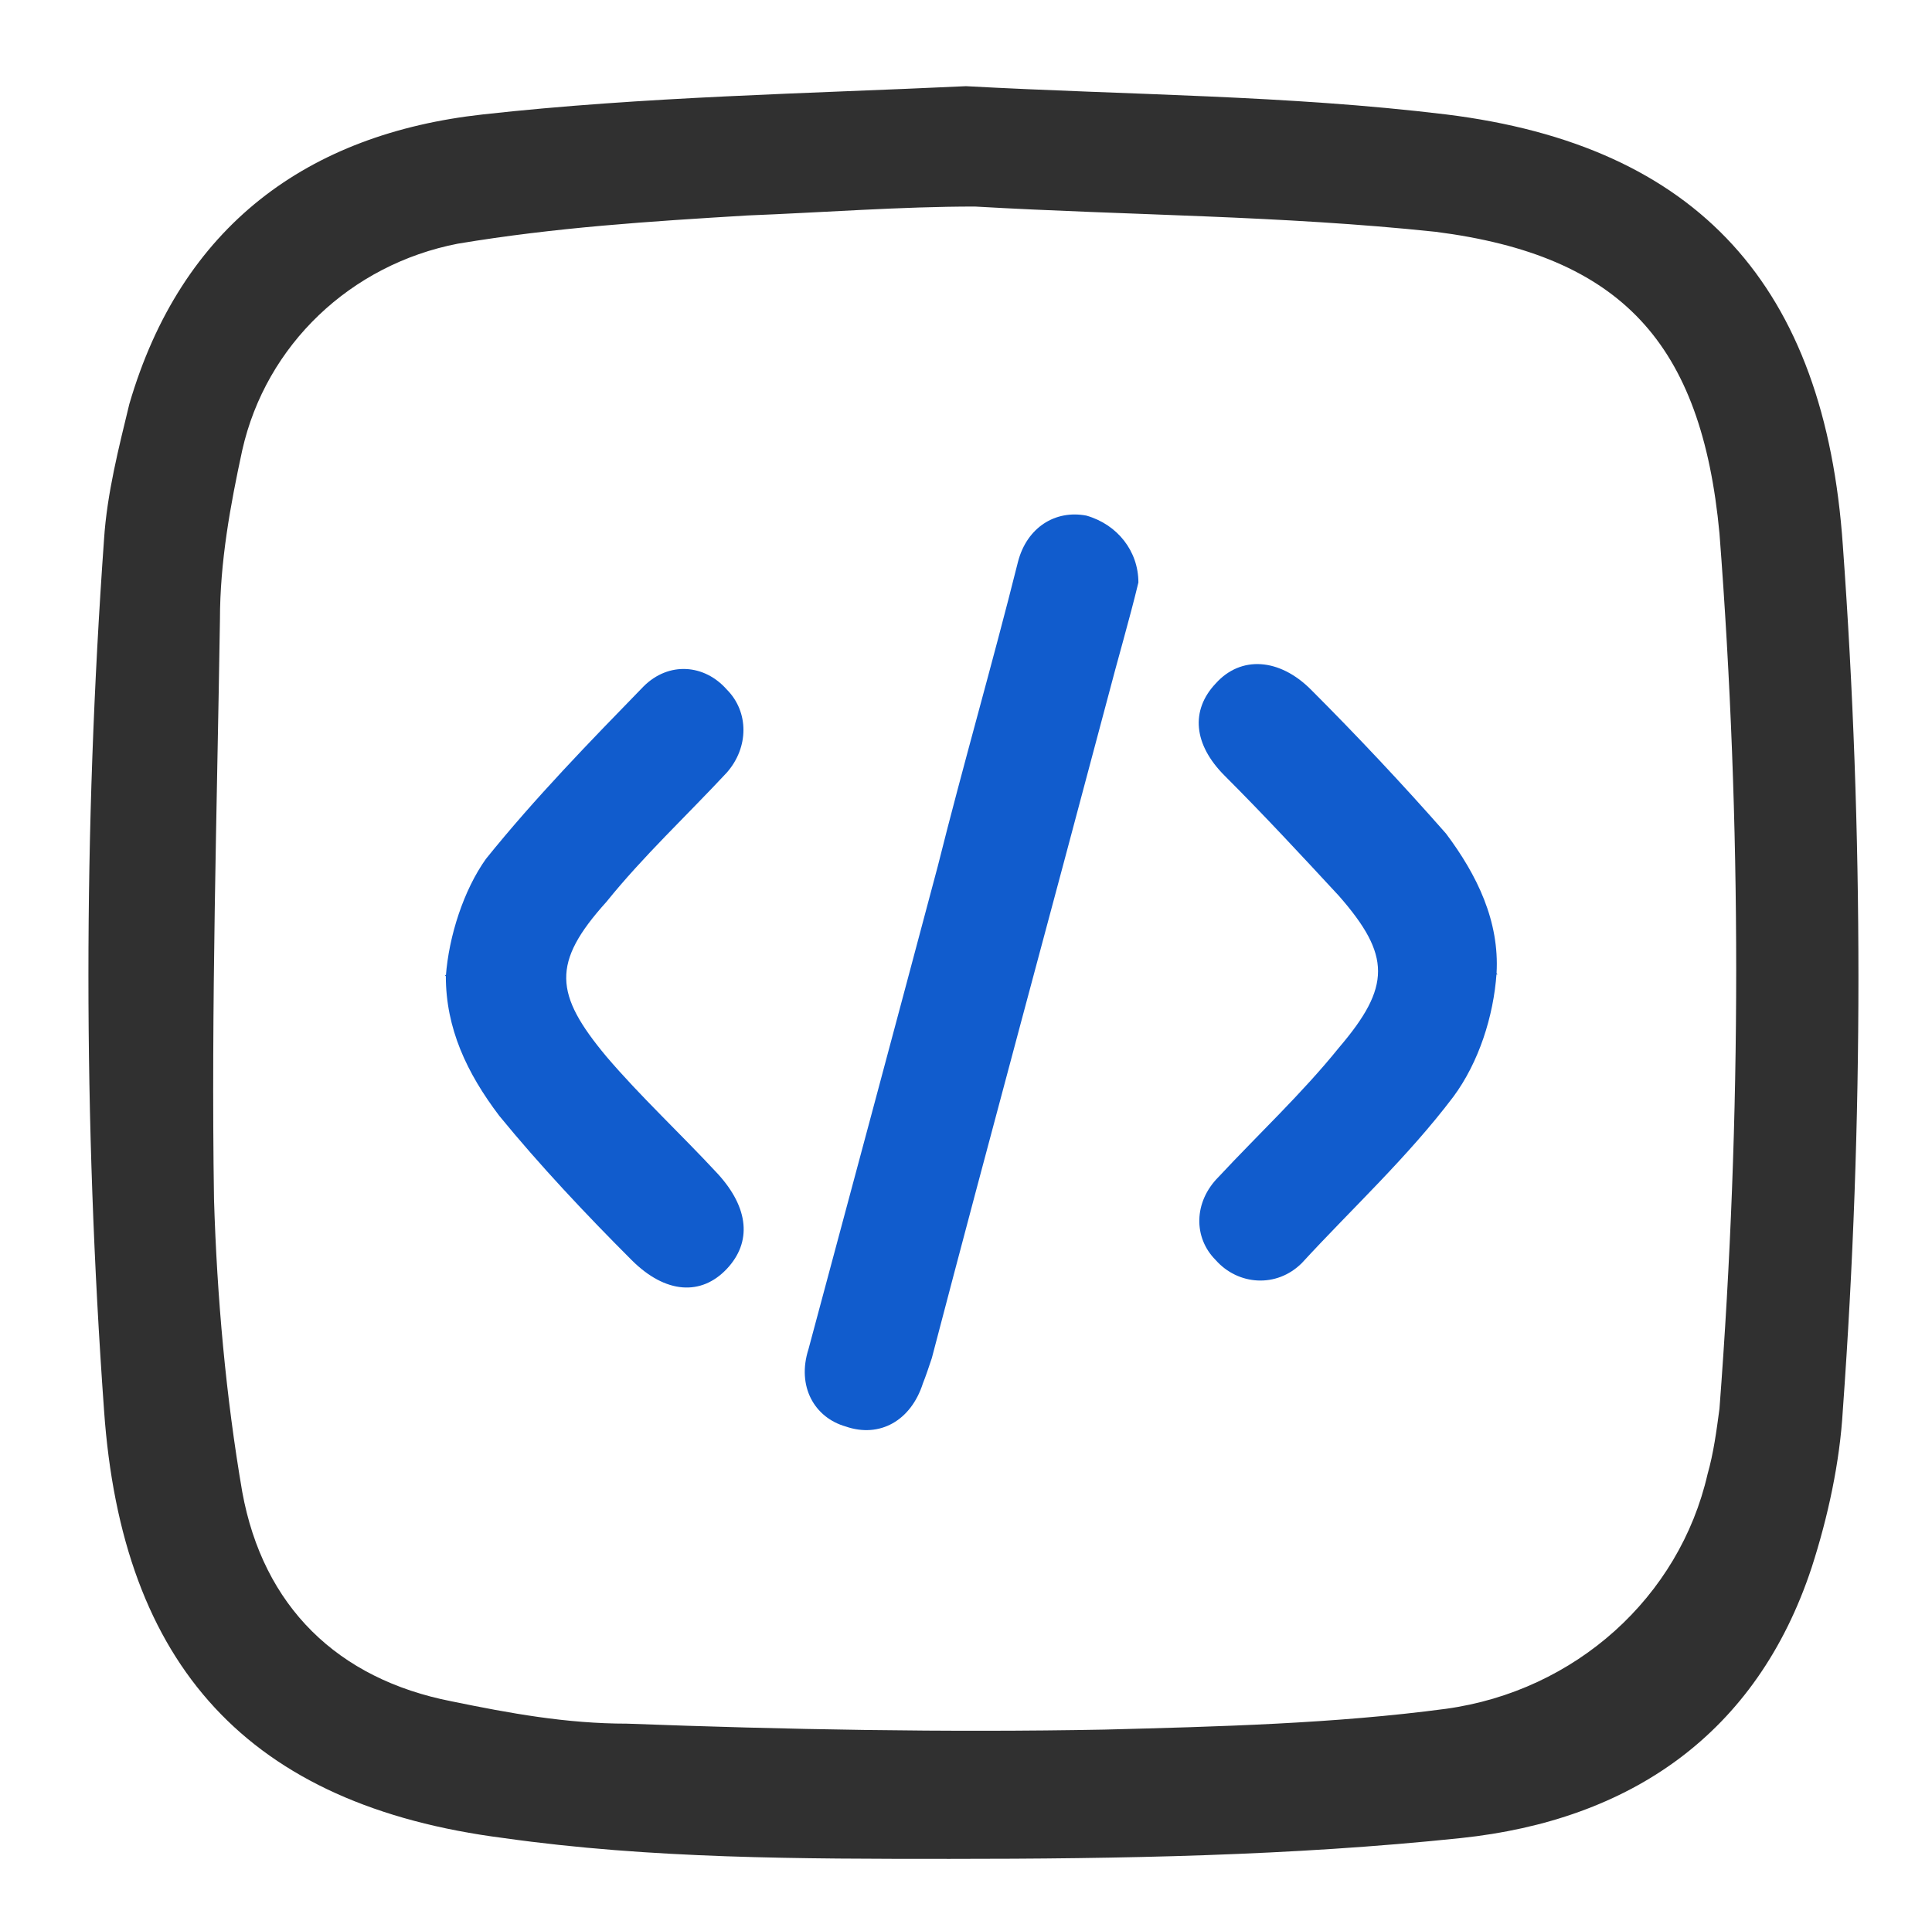
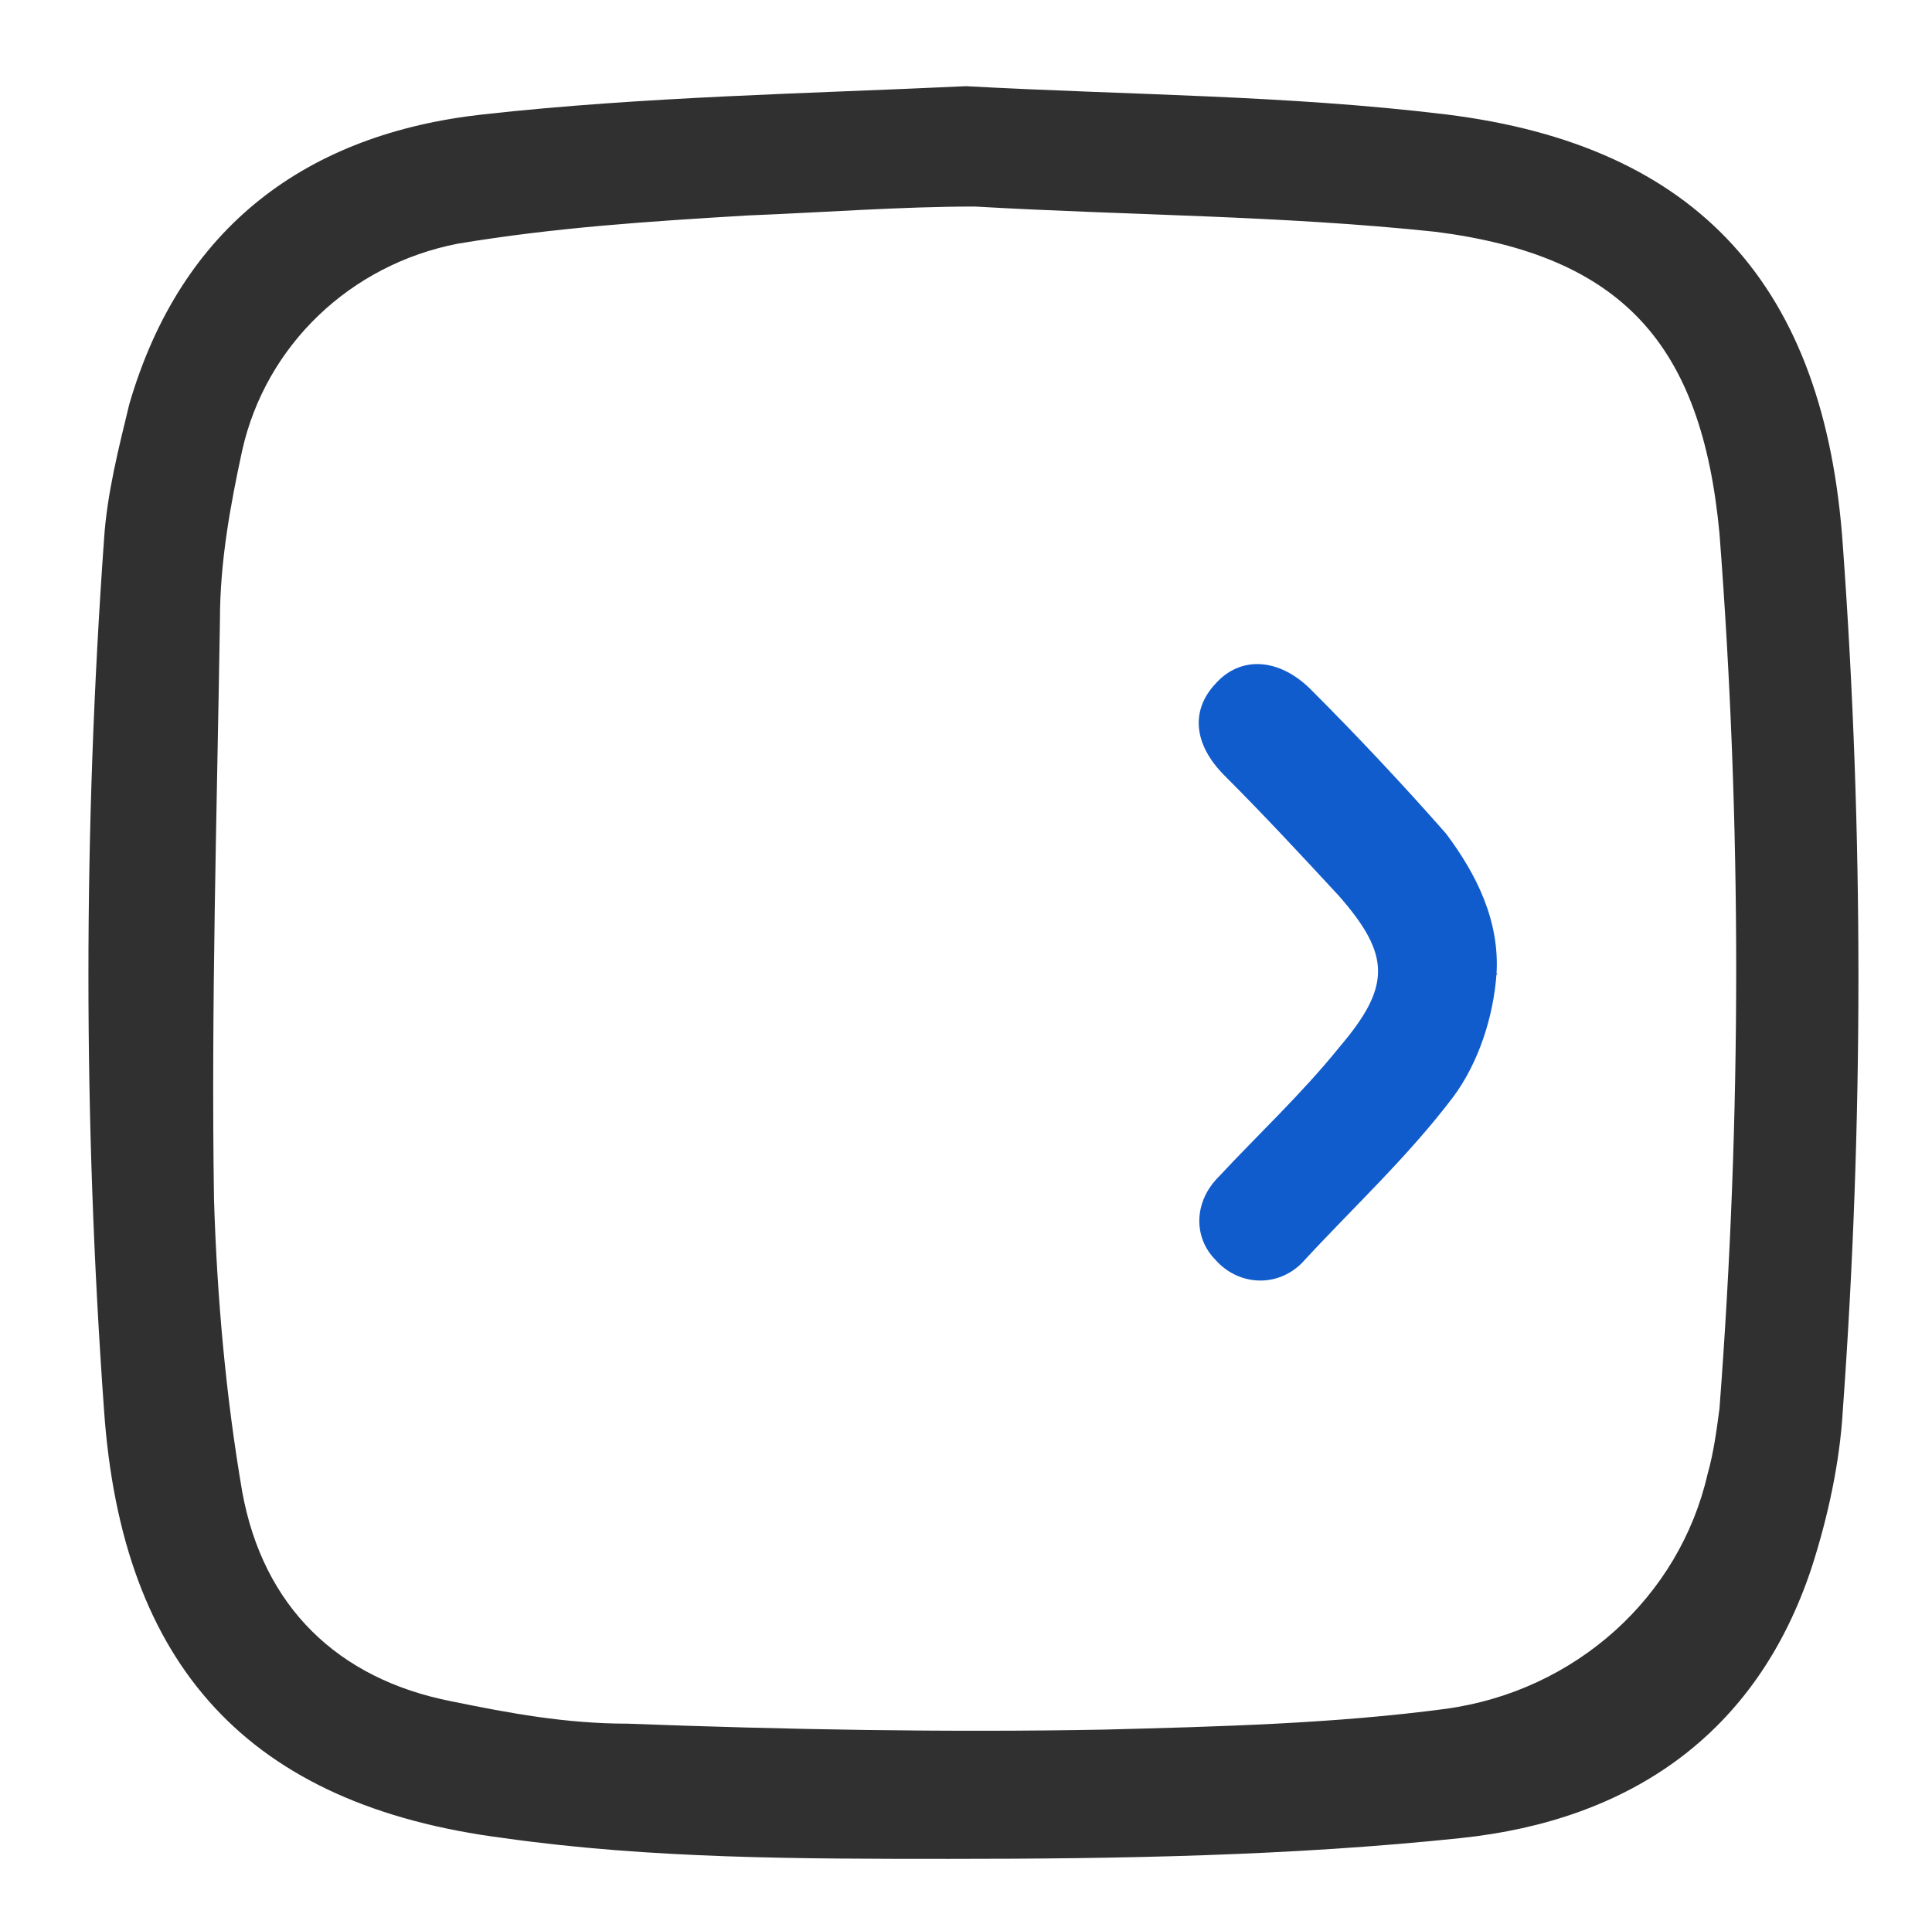
<svg xmlns="http://www.w3.org/2000/svg" version="1.2" baseProfile="tiny" id="Capa_1" x="0px" y="0px" viewBox="0 0 130 129" overflow="visible" xml:space="preserve">
  <path fill="#303030" d="M65,5.8c11,0.6,21.6,0.6,32.3,1.9c17,2.1,25.5,11.6,26.7,29c1.4,19.3,1.4,38.8,0,58.2  c-0.2,3.5-1,7.2-2.1,10.6c-3.7,11.2-12.2,17-23.6,18.2s-23,1.4-34.4,1.4c-10,0-20.1,0-30-1.4C16.7,121.5,8.2,112.1,7,94.9  c-1.4-19.5-1.4-39,0-58.6c0.2-3.1,1-6.2,1.7-9.1c3.5-12,12-18.2,23.8-19.5C43.3,6.5,54.4,6.3,65,5.8z M65.6,13.9  C65.6,14.1,65.6,13.7,65.6,13.9c-5,0-10.2,0.4-15.3,0.6c-6.6,0.4-12.9,0.8-19.5,1.9c-7.2,1.4-12.9,6.8-14.5,13.9  c-0.8,3.7-1.5,7.5-1.5,11.4c-0.2,12.9-0.6,26.1-0.4,39c0.2,6.6,0.8,13.3,1.9,19.7c1.4,7.7,6.4,12.6,14.1,14.1  c3.9,0.8,7.7,1.5,11.8,1.5c10.6,0.4,21.5,0.6,32.1,0.4c7.7-0.2,15.5-0.4,23-1.4c8.7-1.2,15.7-7.5,17.6-15.8c0.4-1.4,0.6-2.9,0.8-4.4  c1.5-19.7,1.5-39.4,0-58.9c-1.2-12.8-6.6-18.7-19.1-20.3C86.2,14.5,76,14.5,65.6,13.9z" />
-   <path fill="#115CCD" d="M76.6,39.2c-0.6,2.5-1.4,5.2-2.1,7.9c-3.9,14.7-7.9,29.4-11.8,44.3c-0.2,0.6-0.4,1.2-0.6,1.7  c-0.8,2.5-2.9,3.7-5.2,2.9c-2.1-0.6-3.3-2.7-2.5-5.2c2.9-10.8,5.8-21.6,8.7-32.5c1.7-6.8,3.7-13.7,5.4-20.5c0.6-2.3,2.5-3.5,4.6-3.1  C75.2,35.3,76.6,37.1,76.6,39.2z" />
  <path fill="#115CCD" d="M100.7,65.5c-0.2,2.9-1.2,6-2.9,8.3c-3.1,4.1-6.8,7.5-10.2,11.2c-1.7,1.7-4.3,1.5-5.8-0.2  c-1.5-1.5-1.5-3.9,0.2-5.6c2.7-2.9,5.6-5.6,8.1-8.7c3.5-4.1,3.5-6.2,0-10.2c-2.5-2.7-5-5.4-7.7-8.1c-2.1-2.1-2.3-4.4-0.6-6.2  c1.7-1.9,4.3-1.7,6.4,0.4c3.1,3.1,6.2,6.4,9.1,9.7C99.4,58.9,100.9,62,100.7,65.5C100.9,65.7,100.5,65.5,100.7,65.5z" />
-   <path fill="#115CCD" d="M30,65.7c0.2-2.7,1.2-5.8,2.7-7.9c3.3-4.1,7-7.9,10.6-11.6c1.7-1.7,4.1-1.5,5.6,0.2c1.5,1.5,1.5,3.9,0,5.6  c-2.7,2.9-5.6,5.6-8.1,8.7c-3.7,4.1-3.5,6.2,0,10.4c2.3,2.7,5,5.2,7.5,7.9c2.1,2.3,2.3,4.6,0.6,6.4s-4.1,1.7-6.4-0.6  c-3.1-3.1-6.2-6.4-8.9-9.7C31.4,72.2,30,69.2,30,65.7C29.8,65.5,30.2,65.7,30,65.7z" />
</svg>